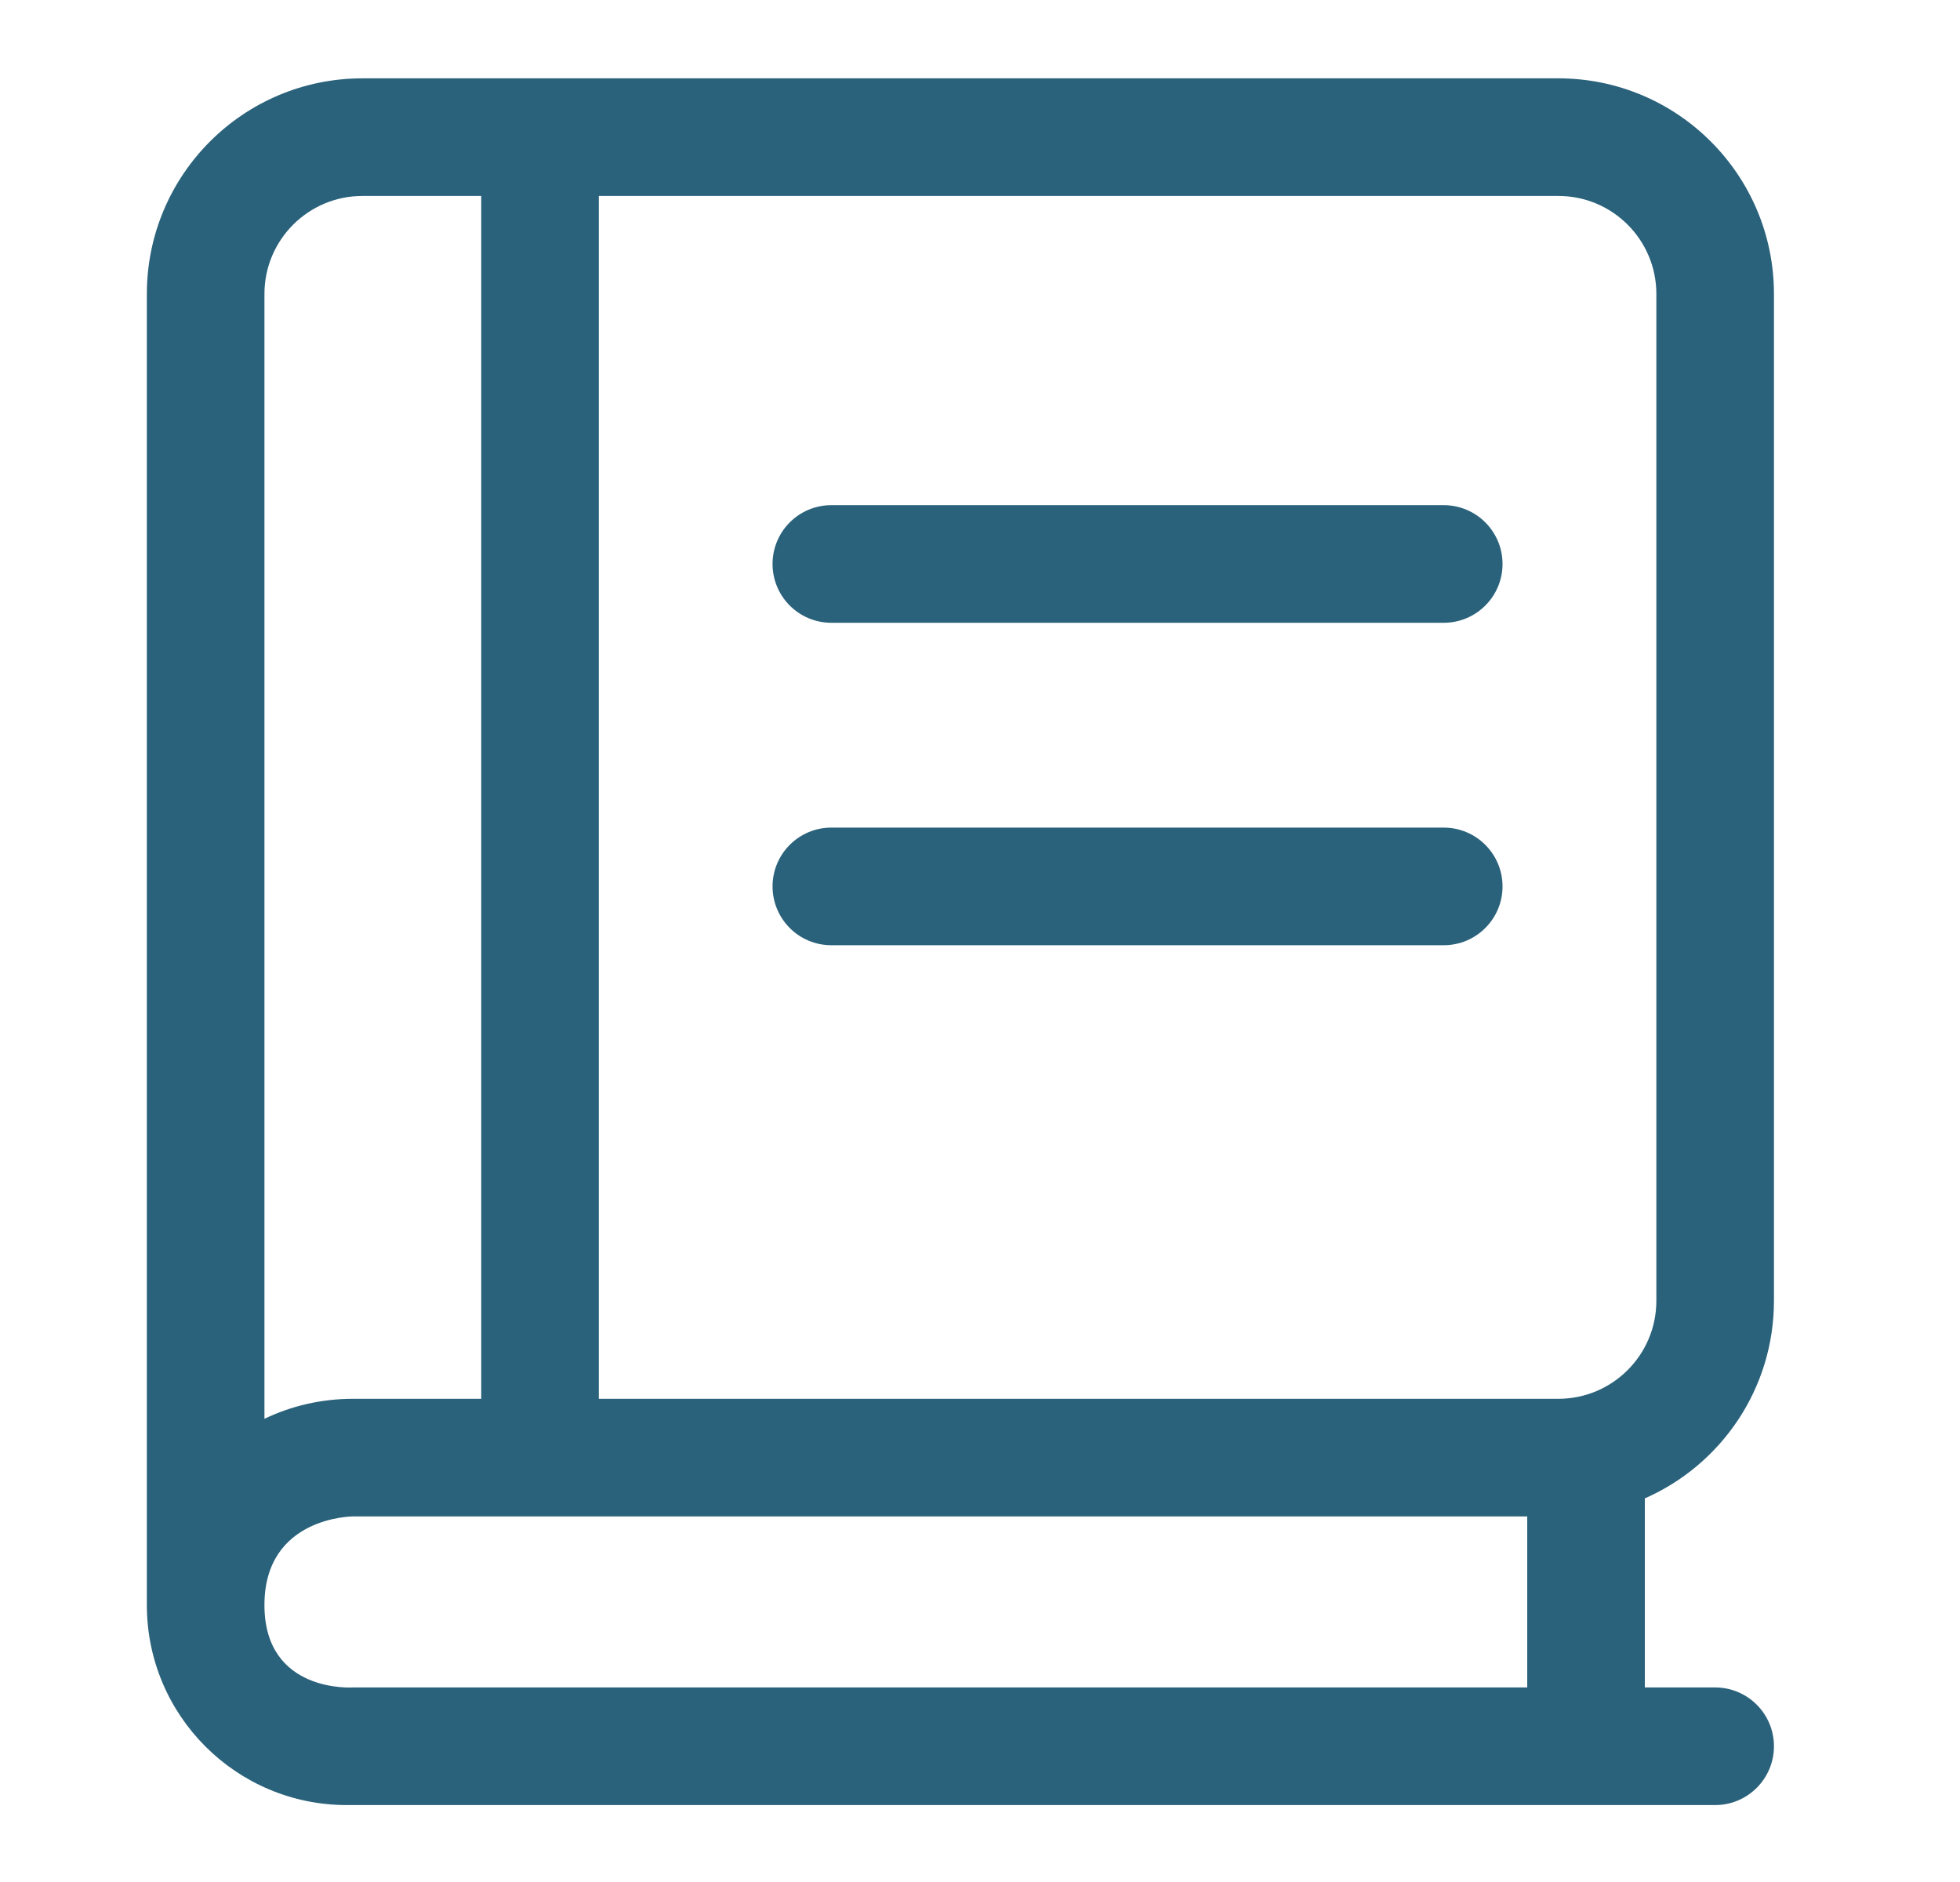
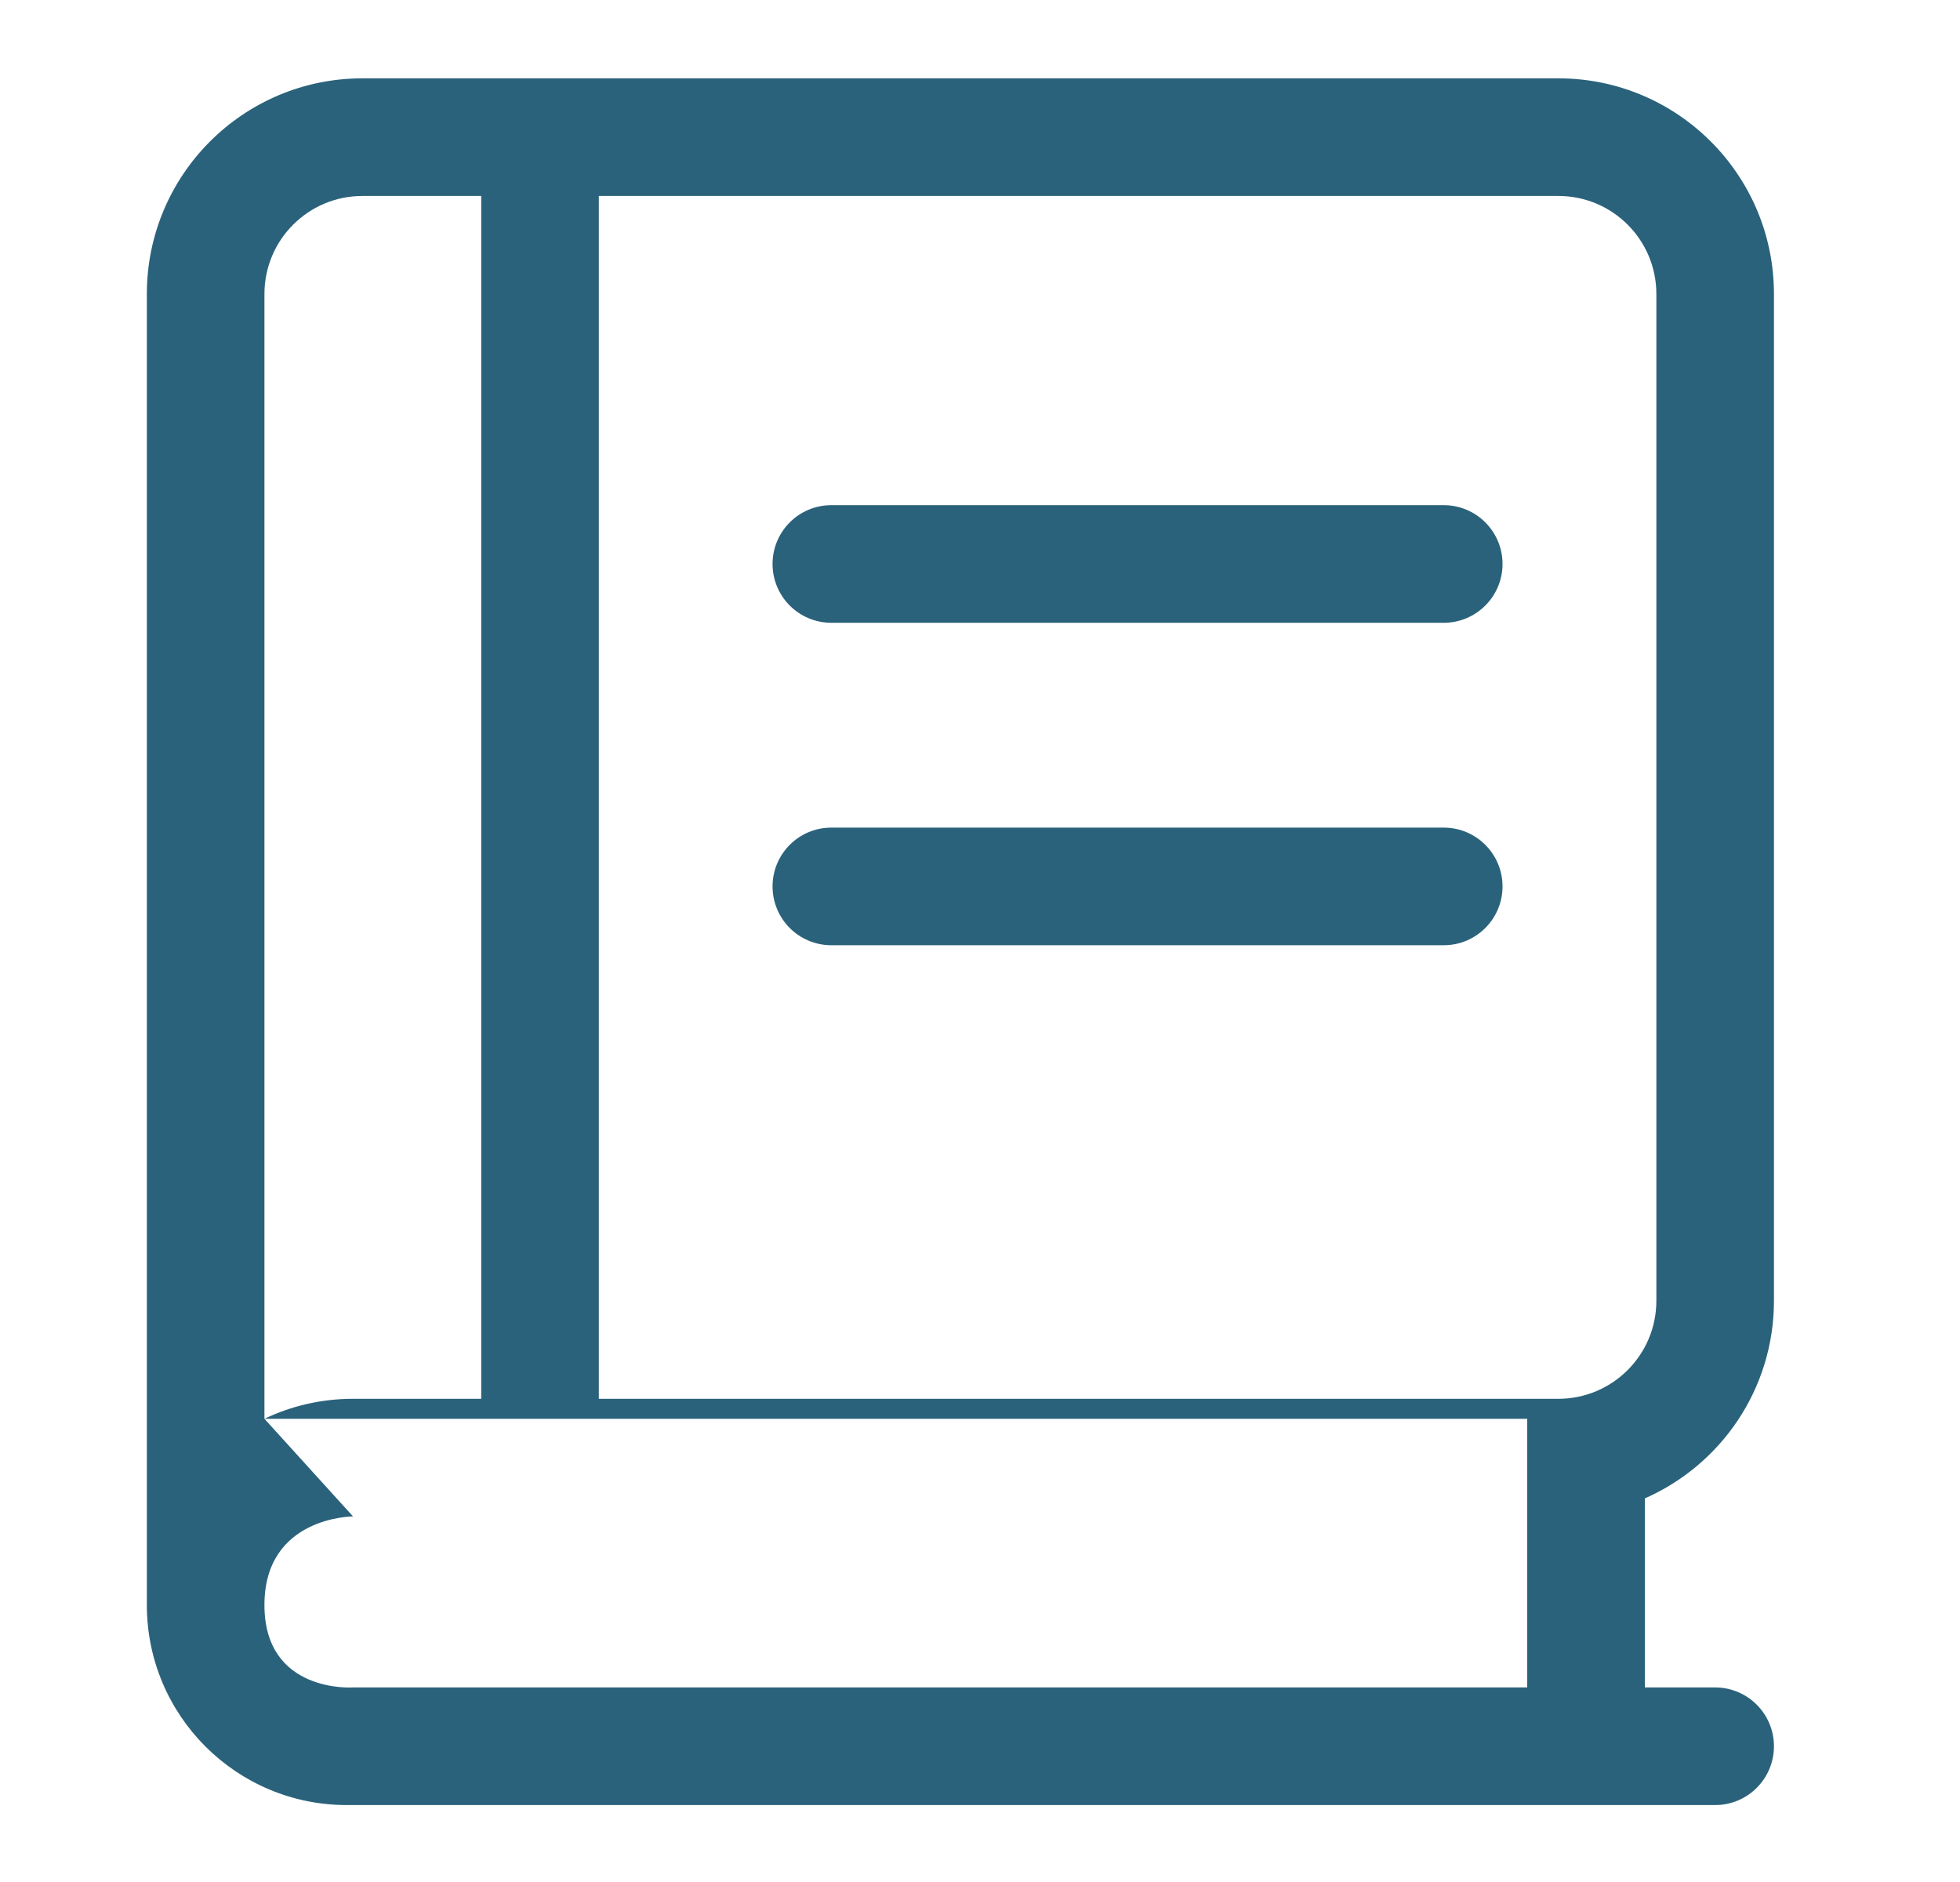
<svg xmlns="http://www.w3.org/2000/svg" fill="none" viewBox="0 0 25 24" height="24" width="25">
-   <path fill="#2B627B" d="M1.873 3.749C1.873 2.23 3.104 0.999 4.623 0.999H19.877C21.395 0.999 22.627 2.23 22.627 3.749V16.588C22.627 17.714 21.95 18.682 20.98 19.108V21.519H21.877C22.291 21.519 22.627 21.855 22.627 22.269C22.627 22.683 22.291 23.019 21.877 23.019H4.424C3.015 23.019 1.873 21.877 1.873 20.468V3.749ZM3.373 18.093V3.749C3.373 3.058 3.933 2.499 4.623 2.499H6.138V17.838H4.503C4.099 17.838 3.715 17.929 3.373 18.093ZM4.503 19.338H19.48V21.519H4.503C4.503 21.519 3.373 21.598 3.373 20.468C3.373 19.338 4.503 19.338 4.503 19.338ZM7.638 17.838V2.499H19.877C20.567 2.499 21.127 3.058 21.127 3.749V16.588C21.127 17.278 20.567 17.838 19.877 17.838H7.638ZM9.854 7.192C9.854 6.778 10.189 6.442 10.604 6.442H18.415C18.829 6.442 19.165 6.778 19.165 7.192C19.165 7.606 18.829 7.942 18.415 7.942H10.604C10.189 7.942 9.854 7.606 9.854 7.192ZM9.854 11.304C9.854 10.89 10.189 10.554 10.604 10.554H18.415C18.829 10.554 19.165 10.89 19.165 11.304C19.165 11.718 18.829 12.054 18.415 12.054H10.604C10.189 12.054 9.854 11.718 9.854 11.304Z" clip-rule="evenodd" fill-rule="evenodd" />
+   <path fill="#2B627B" d="M1.873 3.749C1.873 2.23 3.104 0.999 4.623 0.999H19.877C21.395 0.999 22.627 2.23 22.627 3.749V16.588C22.627 17.714 21.95 18.682 20.98 19.108V21.519H21.877C22.291 21.519 22.627 21.855 22.627 22.269C22.627 22.683 22.291 23.019 21.877 23.019H4.424C3.015 23.019 1.873 21.877 1.873 20.468V3.749ZM3.373 18.093V3.749C3.373 3.058 3.933 2.499 4.623 2.499H6.138V17.838H4.503C4.099 17.838 3.715 17.929 3.373 18.093ZH19.48V21.519H4.503C4.503 21.519 3.373 21.598 3.373 20.468C3.373 19.338 4.503 19.338 4.503 19.338ZM7.638 17.838V2.499H19.877C20.567 2.499 21.127 3.058 21.127 3.749V16.588C21.127 17.278 20.567 17.838 19.877 17.838H7.638ZM9.854 7.192C9.854 6.778 10.189 6.442 10.604 6.442H18.415C18.829 6.442 19.165 6.778 19.165 7.192C19.165 7.606 18.829 7.942 18.415 7.942H10.604C10.189 7.942 9.854 7.606 9.854 7.192ZM9.854 11.304C9.854 10.89 10.189 10.554 10.604 10.554H18.415C18.829 10.554 19.165 10.89 19.165 11.304C19.165 11.718 18.829 12.054 18.415 12.054H10.604C10.189 12.054 9.854 11.718 9.854 11.304Z" clip-rule="evenodd" fill-rule="evenodd" />
</svg>